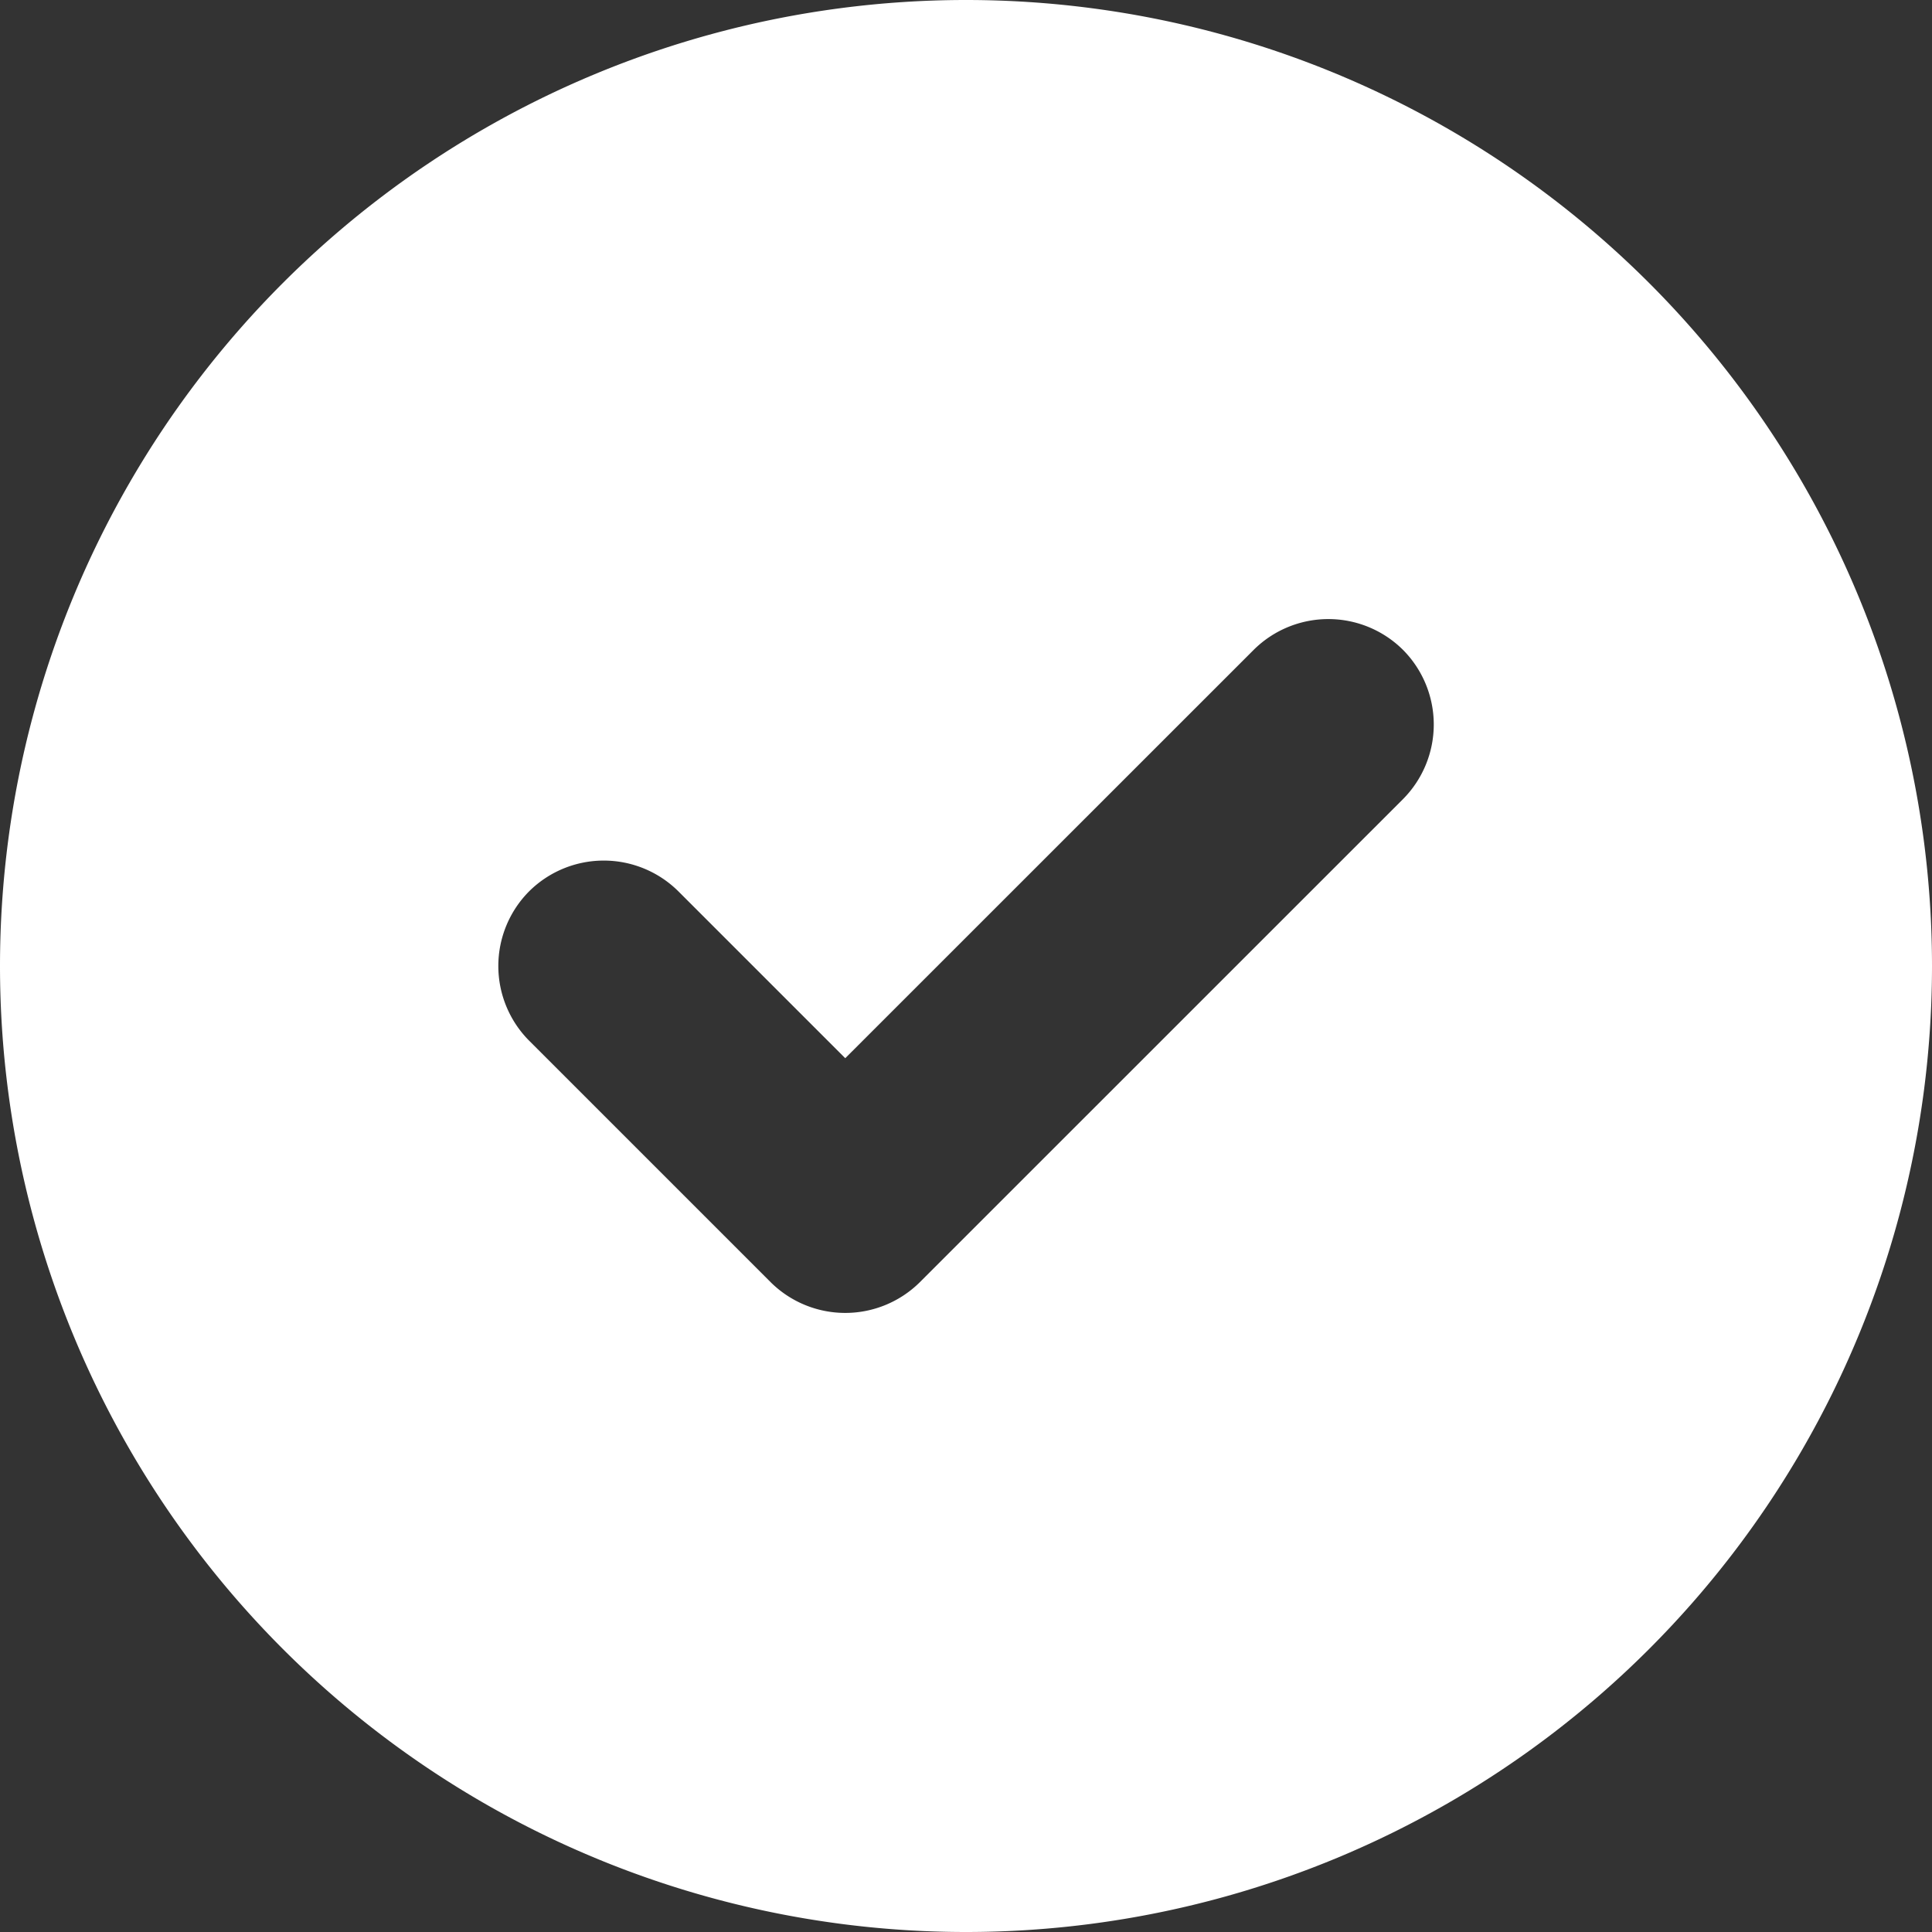
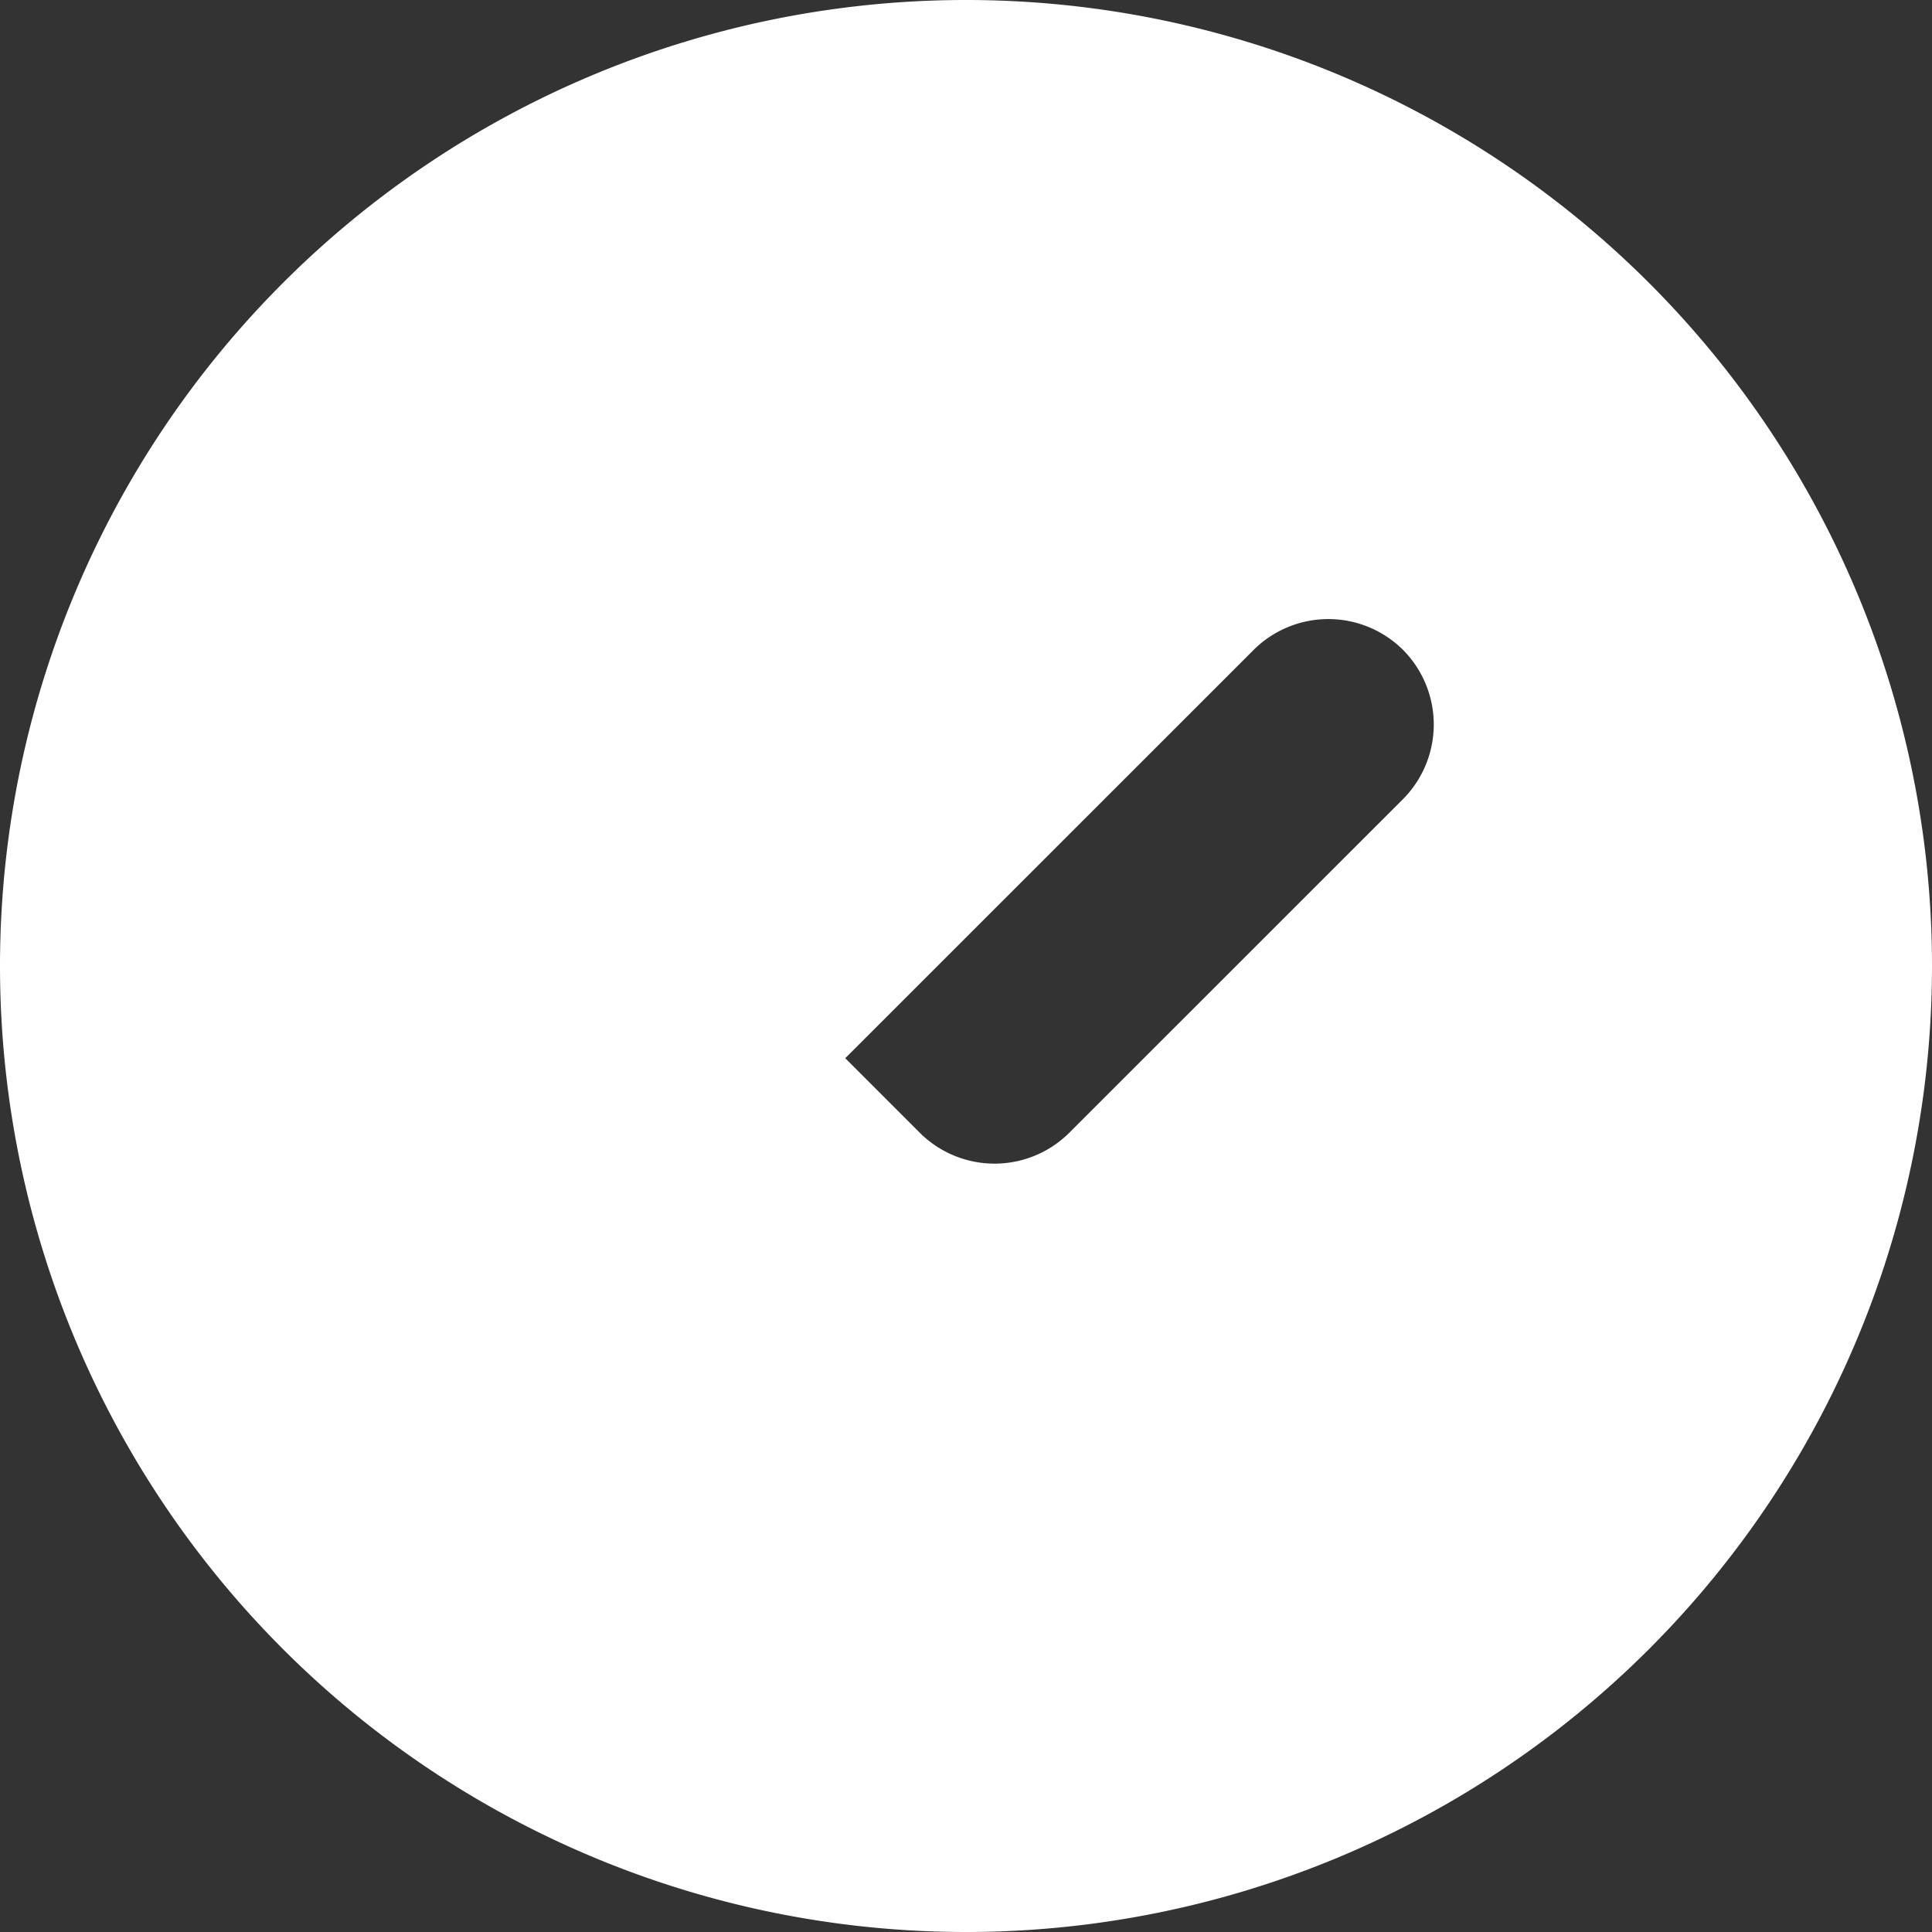
<svg xmlns="http://www.w3.org/2000/svg" width="22" height="22" viewBox="0 0 22 22">
  <rect x="0" y="0" width="22" height="22" fill="#333333" stroke="none" />
-   <path d="M0-8.25a11,11,0,0,1,11-11,11,11,0,0,1,11,11,11,11,0,0,1-11,11A11,11,0,0,1,0-8.25Zm15.976-1.9a1.206,1.206,0,0,0,0-1.7,1.206,1.206,0,0,0-1.7,0L9.625-7.2l-1.9-1.9a1.206,1.206,0,0,0-1.7,0,1.206,1.206,0,0,0,0,1.7l2.75,2.75a1.206,1.206,0,0,0,1.7,0Z" transform="translate(0 19.25)" fill="#fff" />
+   <path d="M0-8.25a11,11,0,0,1,11-11,11,11,0,0,1,11,11,11,11,0,0,1-11,11A11,11,0,0,1,0-8.25Zm15.976-1.9a1.206,1.206,0,0,0,0-1.7,1.206,1.206,0,0,0-1.7,0L9.625-7.2l-1.9-1.9l2.75,2.75a1.206,1.206,0,0,0,1.7,0Z" transform="translate(0 19.25)" fill="#fff" />
</svg>